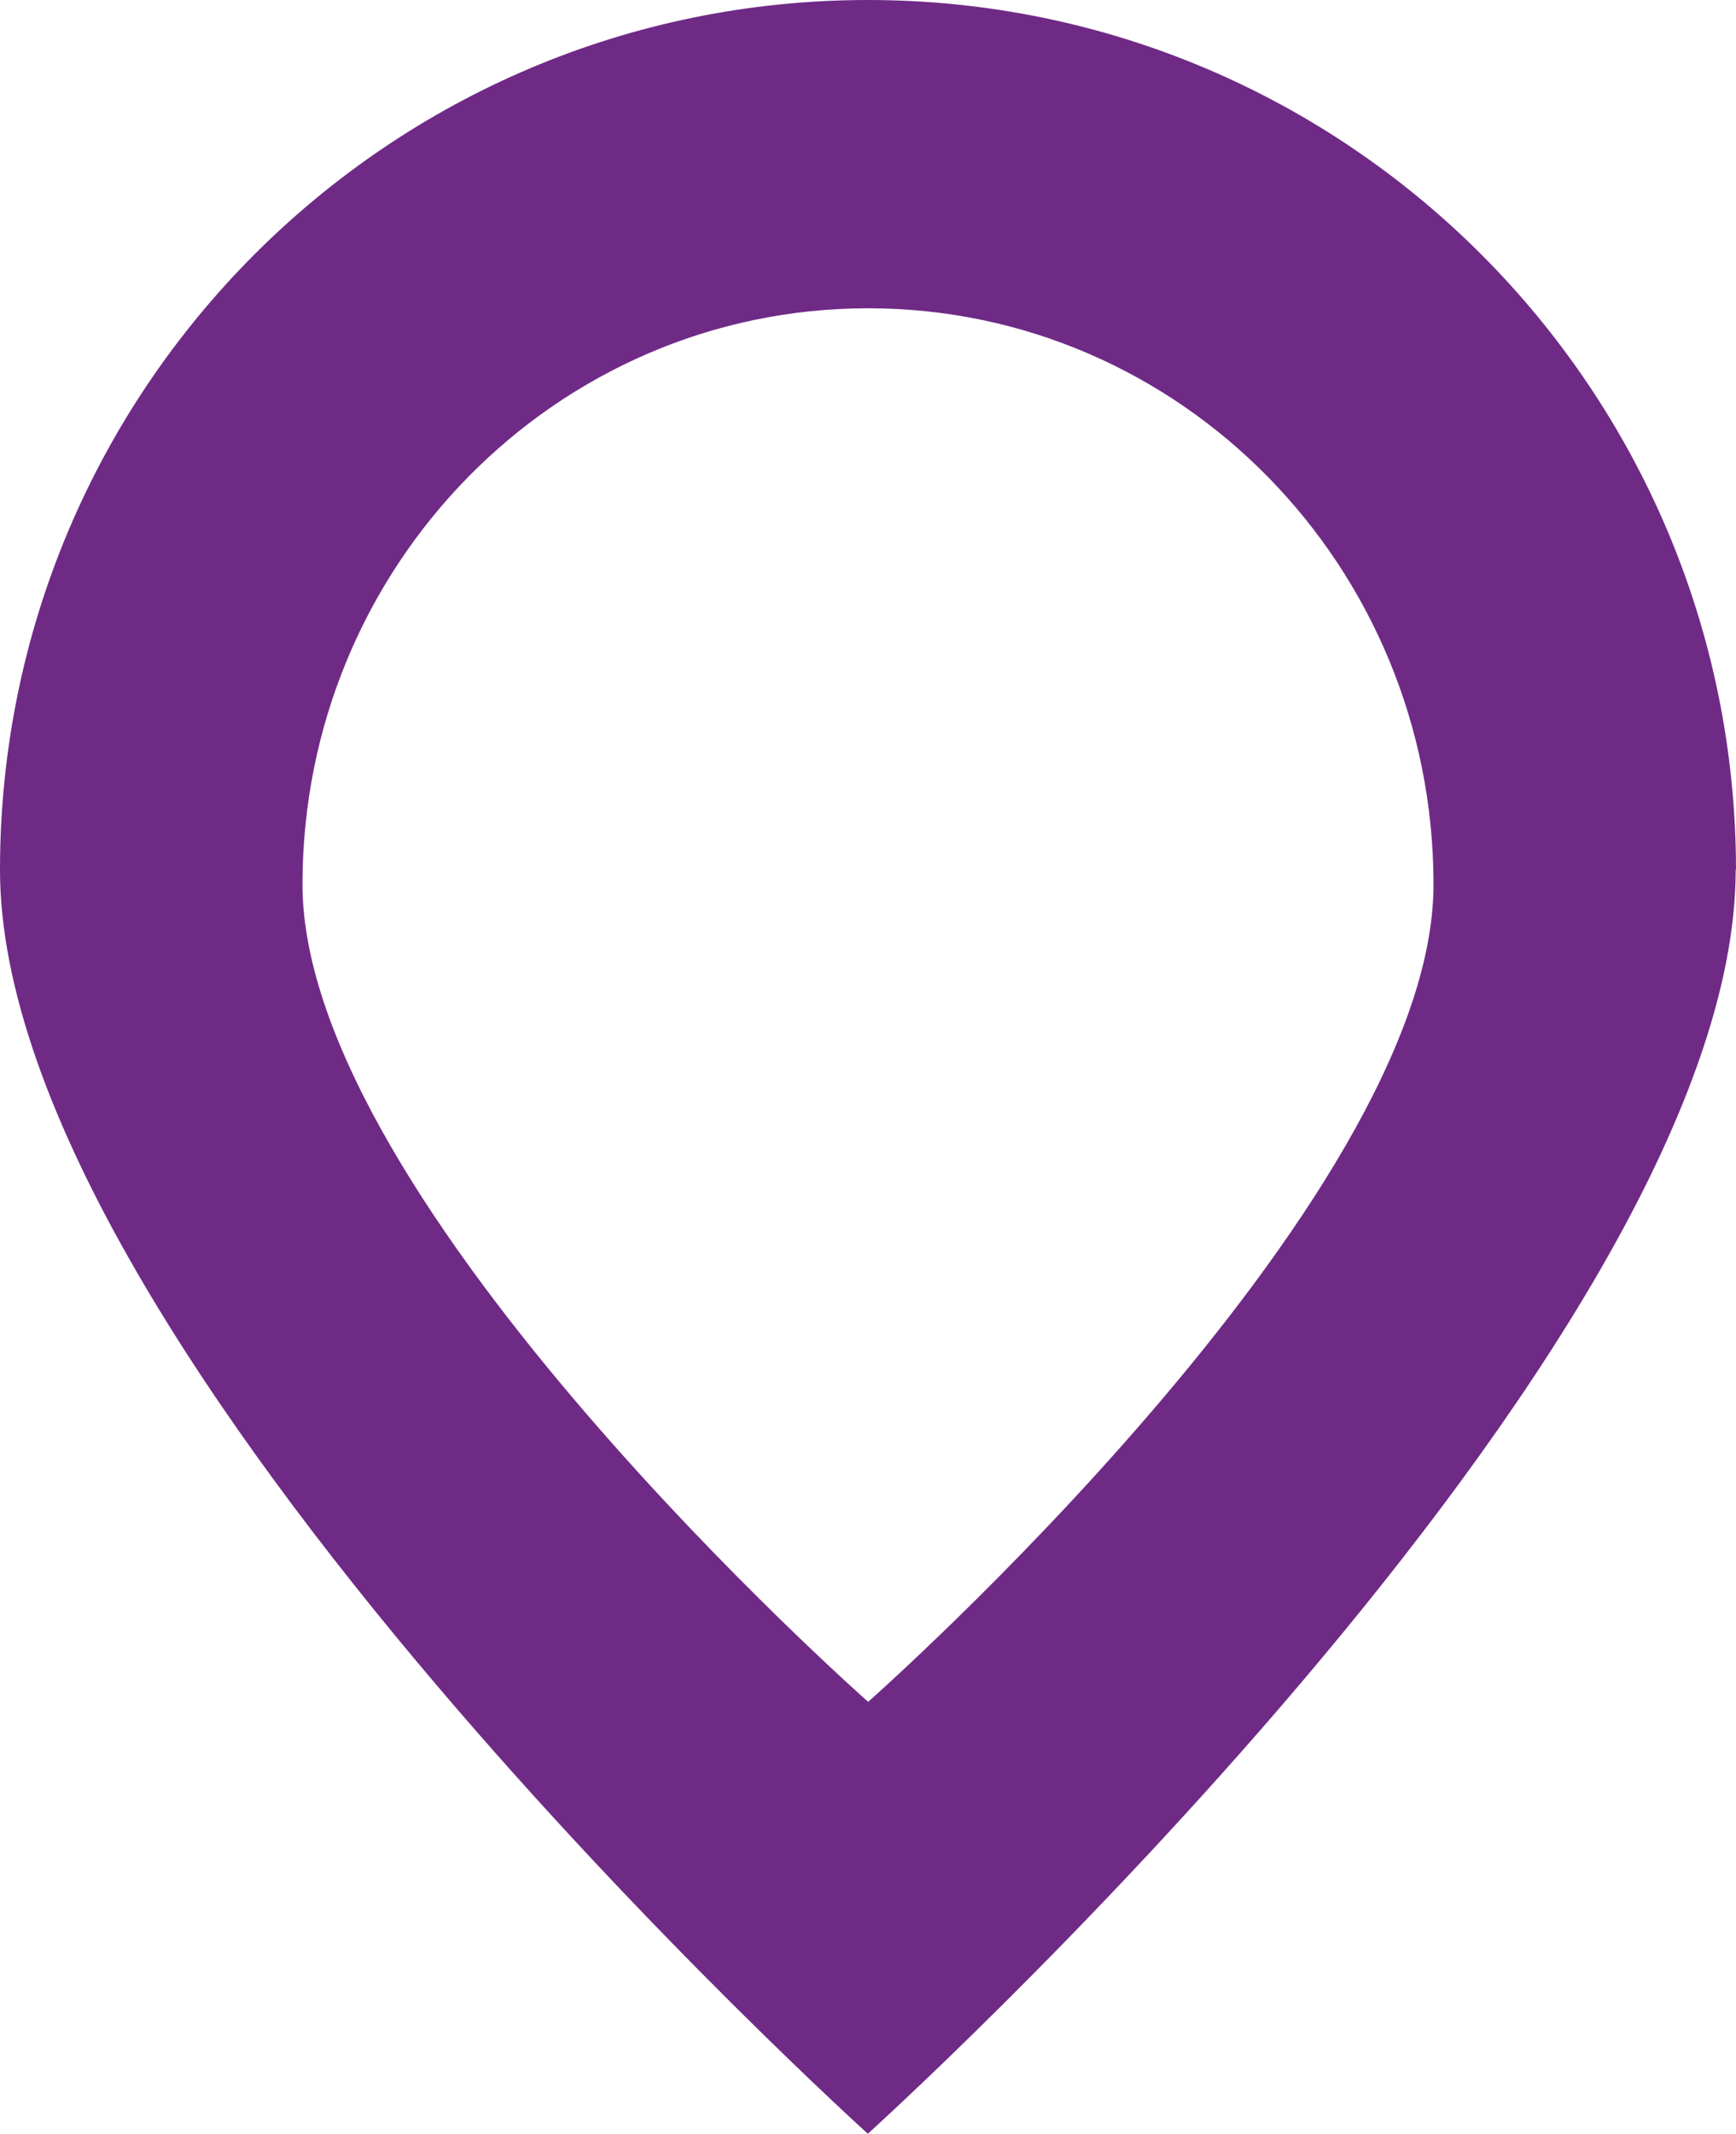
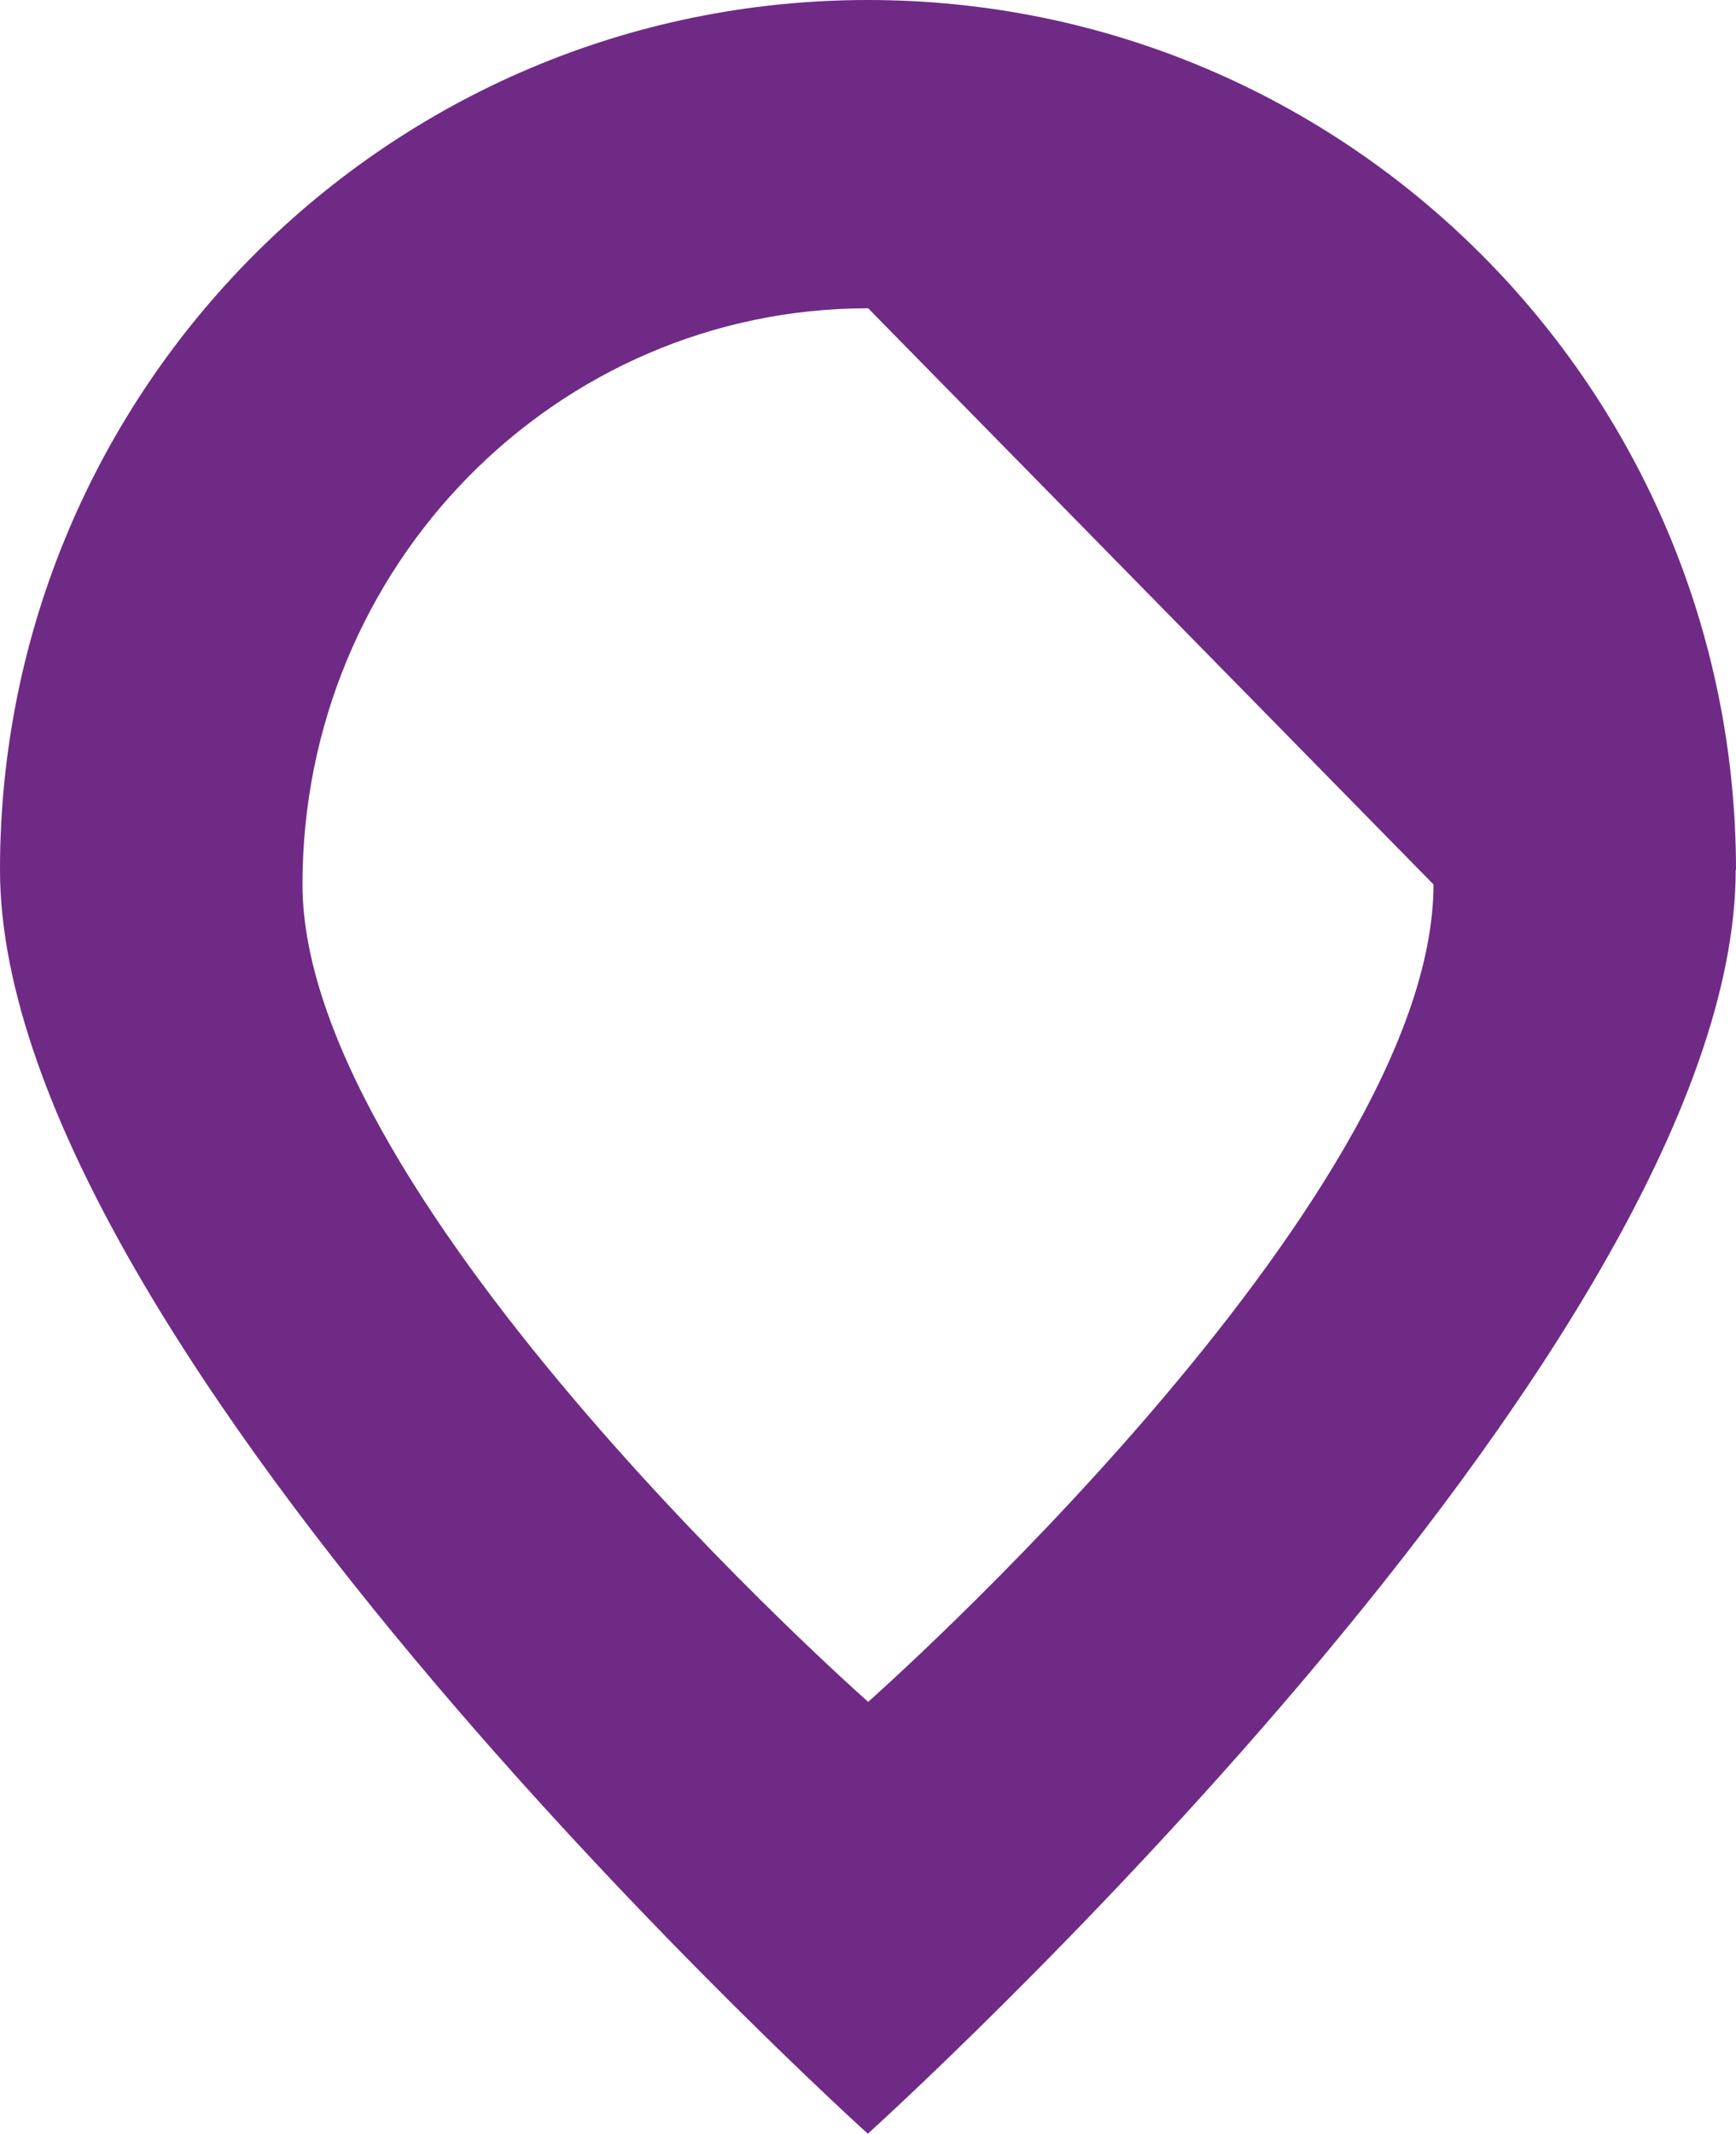
<svg xmlns="http://www.w3.org/2000/svg" data-bbox="0 0 363 446" viewBox="0 0 363 446" height="446" width="363" data-type="color">
  <g>
-     <path fill="#6F2A86" d="M299.748 184.87c0 66.495-118.215 170.854-118.215 170.854S63.251 251.431 63.251 184.87 116.226 64.436 181.533 64.436c65.307 0 118.215 53.873 118.215 120.434ZM363 181.814C362.934 81.374 281.714 0 181.467 0 81.219 0 0 81.375 0 181.814 0 282.254 181.467 446 181.467 446s181.467-163.746 181.467-264.186" data-color="1" />
+     <path fill="#6F2A86" d="M299.748 184.87c0 66.495-118.215 170.854-118.215 170.854S63.251 251.431 63.251 184.87 116.226 64.436 181.533 64.436ZM363 181.814C362.934 81.374 281.714 0 181.467 0 81.219 0 0 81.375 0 181.814 0 282.254 181.467 446 181.467 446s181.467-163.746 181.467-264.186" data-color="1" />
  </g>
</svg>